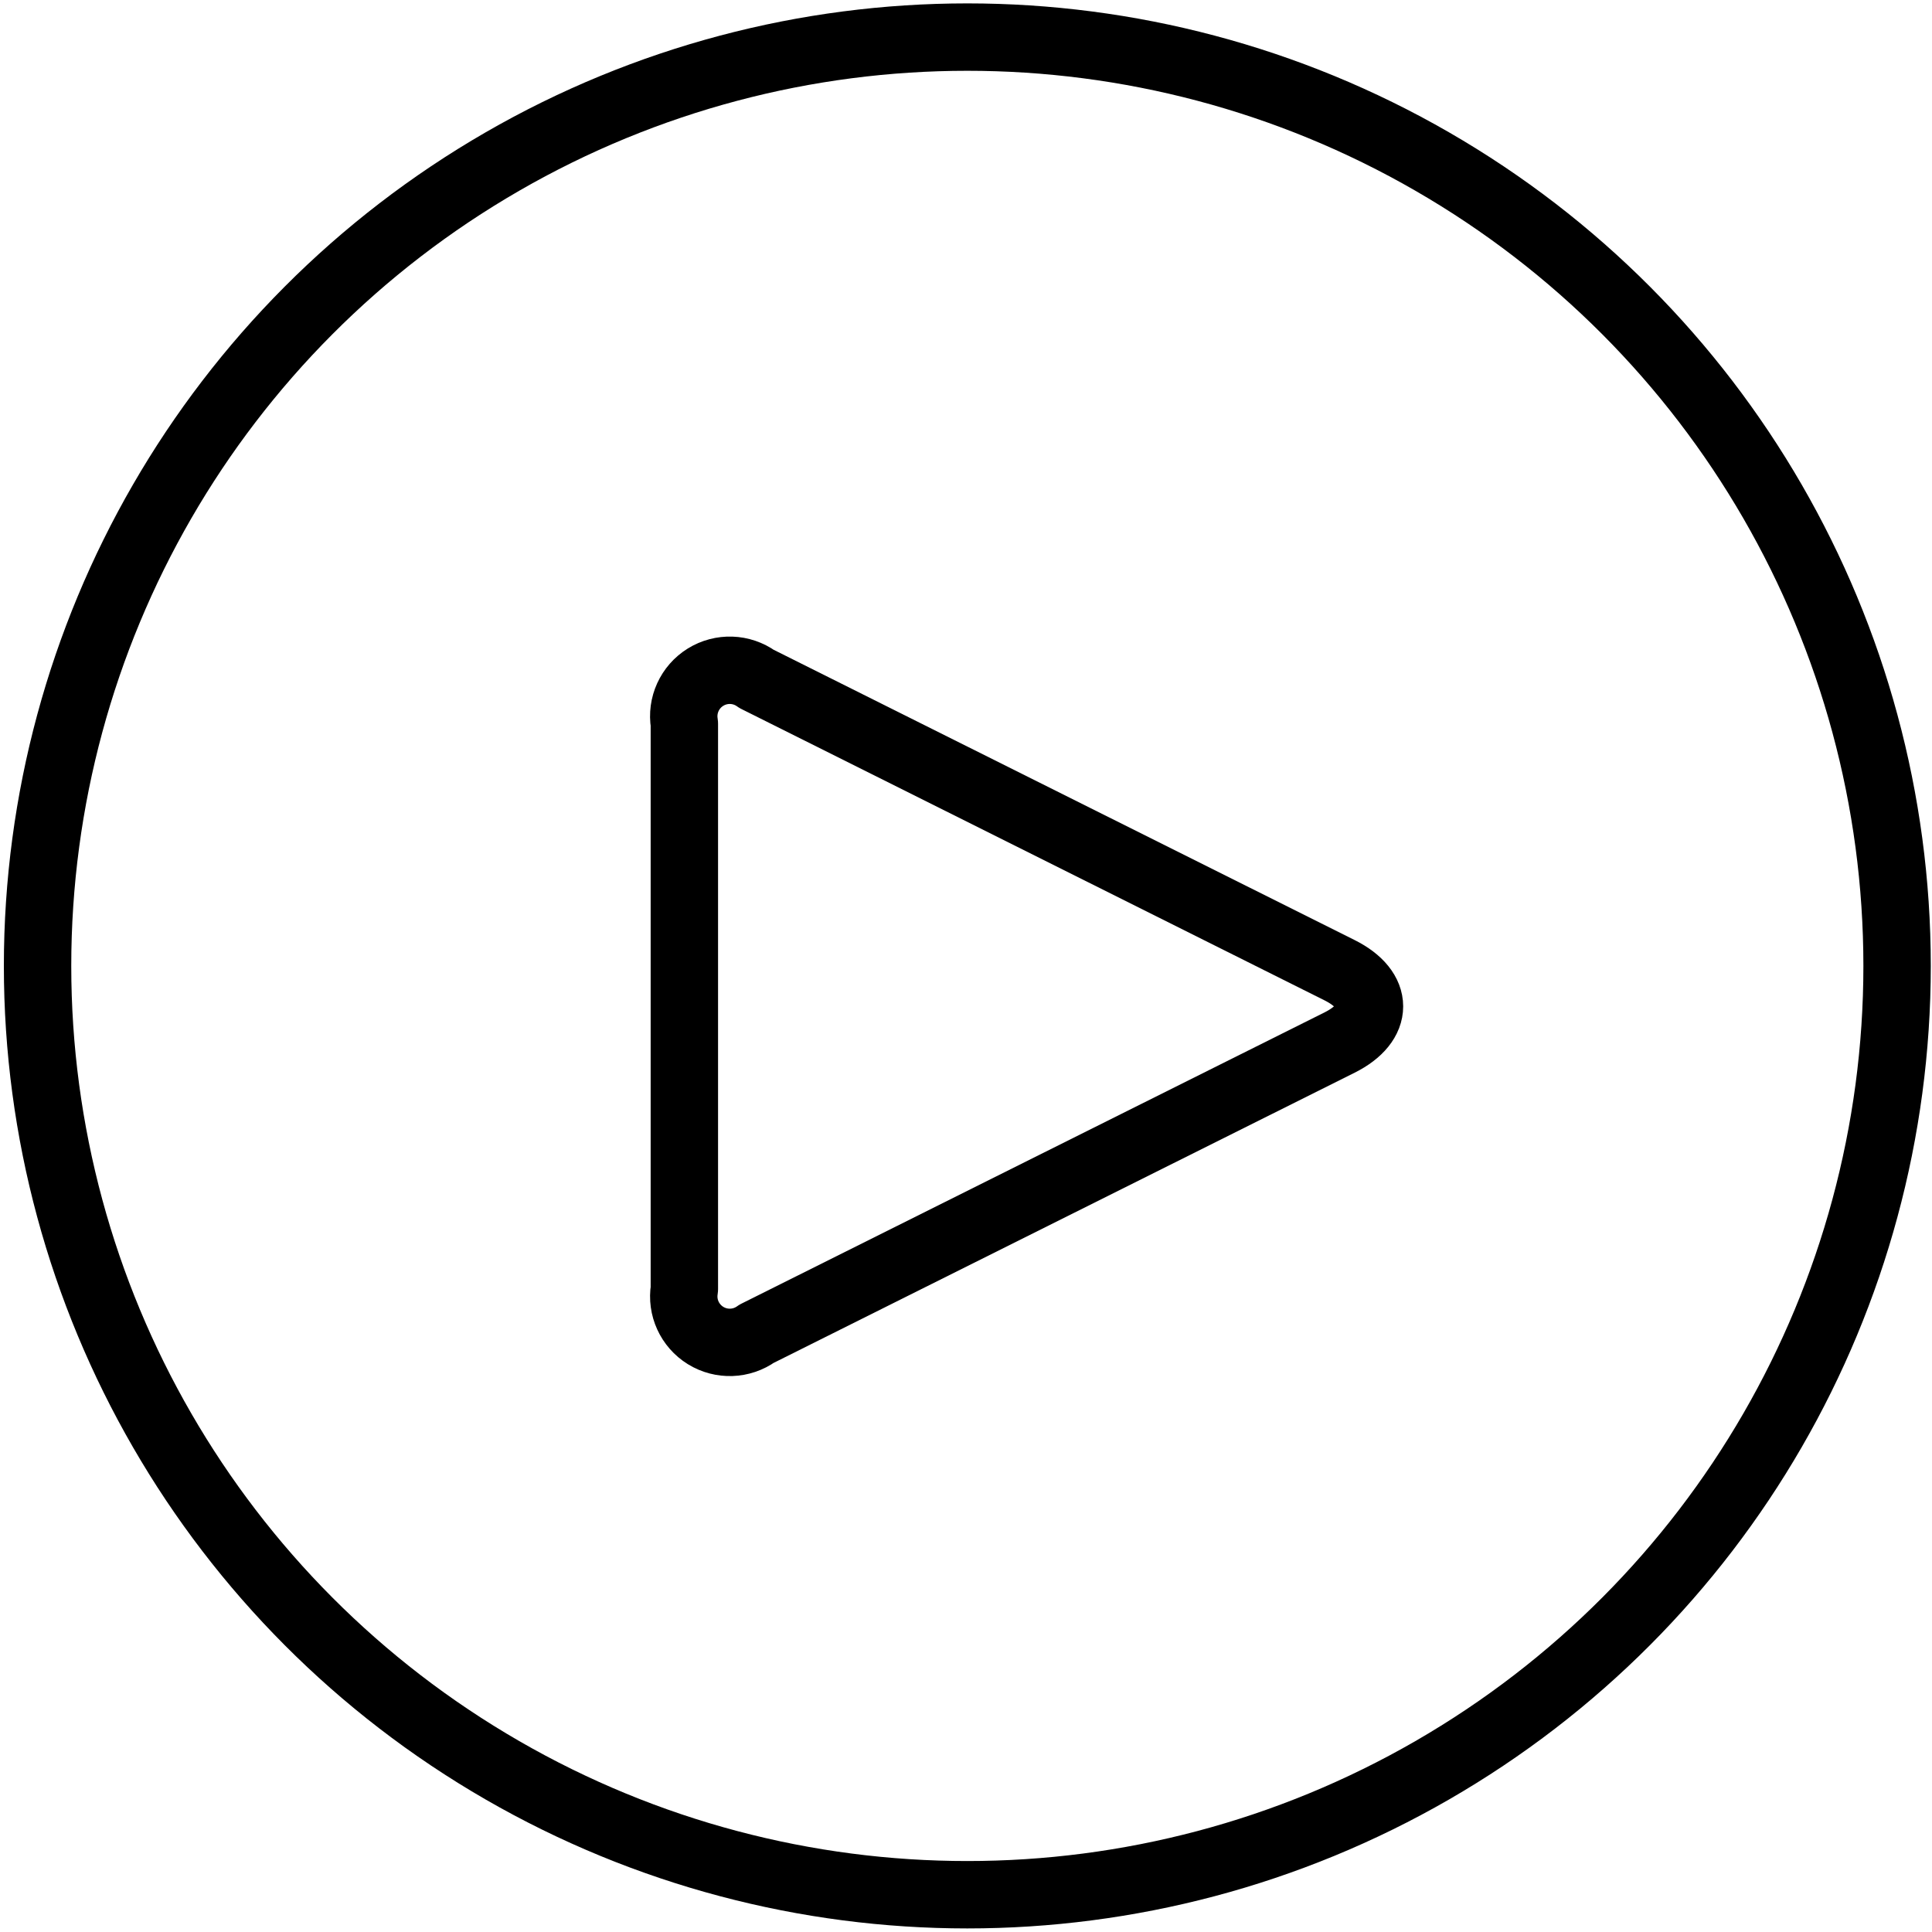
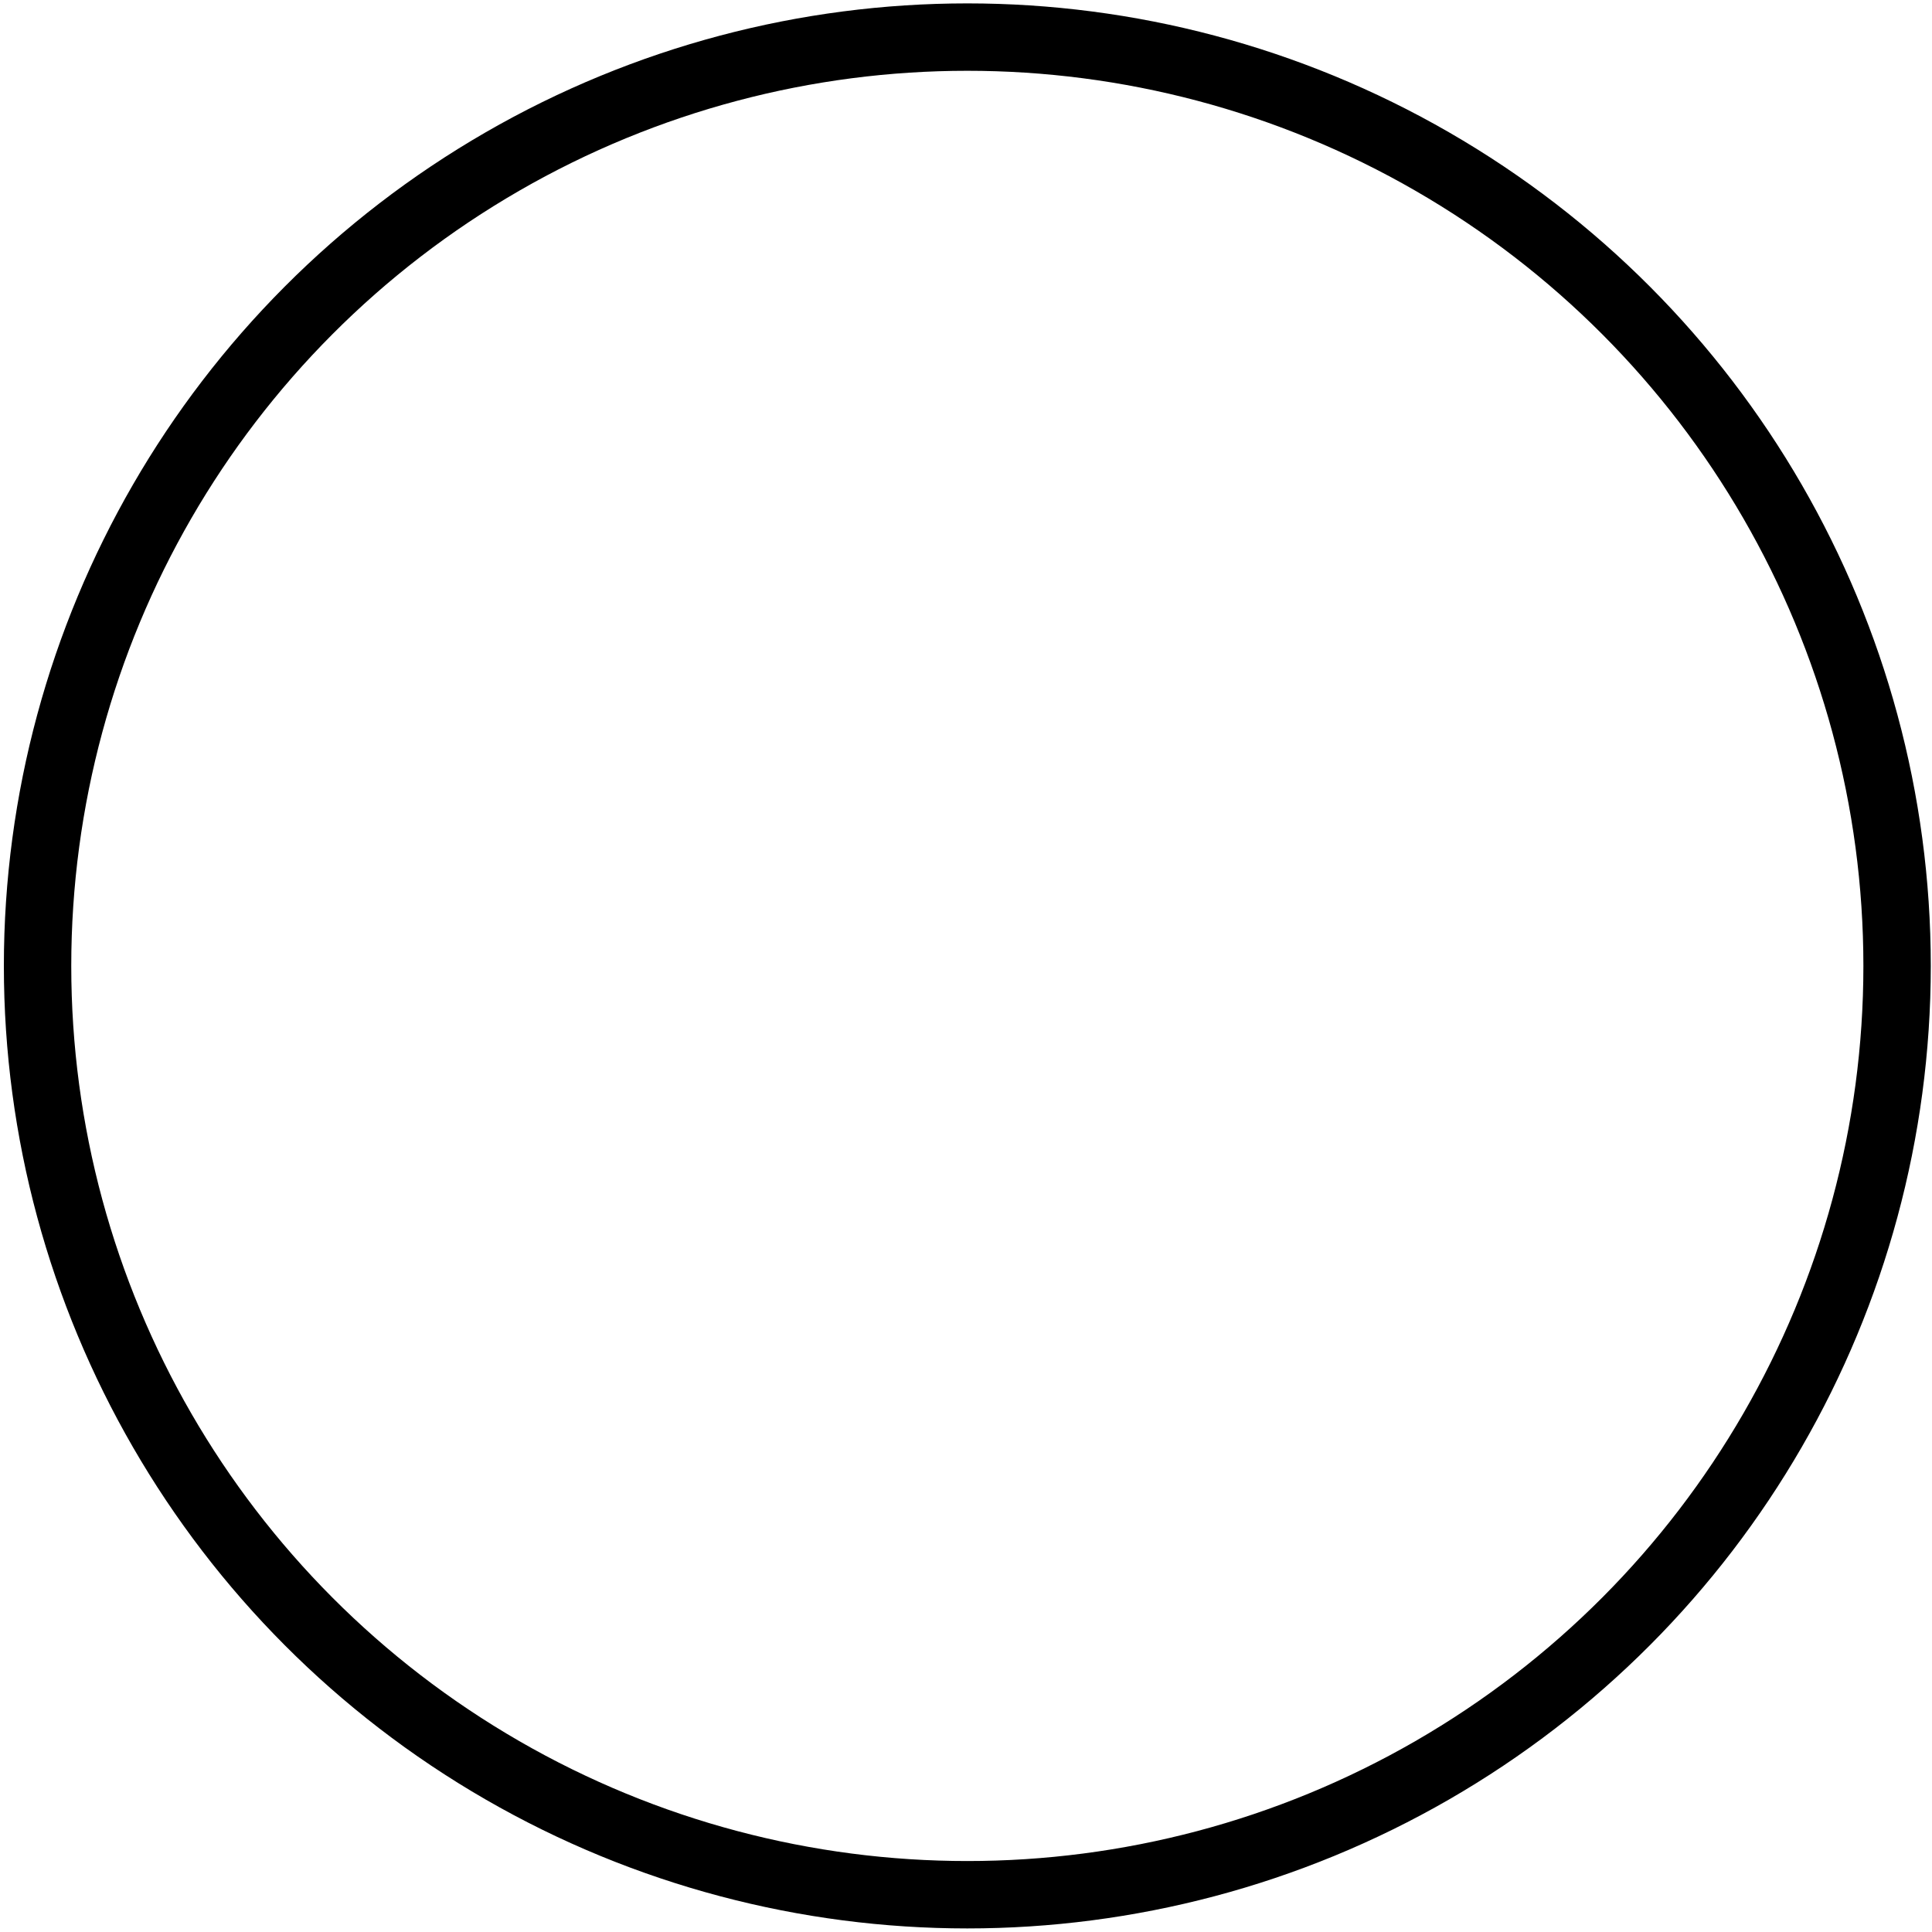
<svg xmlns="http://www.w3.org/2000/svg" width="86px" height="86px" viewBox="0 0 86 86" version="1.1">
  <title>Group 6</title>
  <defs>
    <filter id="filter-1">
      <feColorMatrix in="SourceGraphic" type="matrix" values="0 0 0 0 1 0 0 0 0 1 0 0 0 0 1 0 0 0 1 0" />
    </filter>
  </defs>
  <g id="INT---POPIN" stroke="none" stroke-width="1" fill="none" fill-rule="evenodd" stroke-linecap="round" stroke-linejoin="round">
    <g id="01_Desktop_Age-d'or_Accueil-V2---Non-selectionné-Copy-2" transform="translate(-598, -362)">
      <g id="Group-9" transform="translate(372, 254)">
        <g id="Group-6" transform="translate(-1, 0)" filter="url(#filter-1)">
          <g transform="translate(228.672, 109.651)">
            <ellipse id="Oval" stroke="#000000" stroke-width="3" cx="41.387" cy="41.345" rx="41.387" ry="41.345" />
-             <path d="M32.008,28.571 C31.336,28.087 30.438,28.056 29.733,28.492 C29.028,28.929 28.657,29.746 28.791,30.563 L28.791,55.73 C28.658,56.546 29.031,57.362 29.735,57.797 C30.439,58.232 31.336,58.201 32.008,57.718 L57.963,44.754 C59.73,43.869 59.73,42.424 57.963,41.539 L32.008,28.571 Z" id="Path" stroke="#000000" stroke-width="3" />
          </g>
        </g>
      </g>
    </g>
  </g>
</svg>